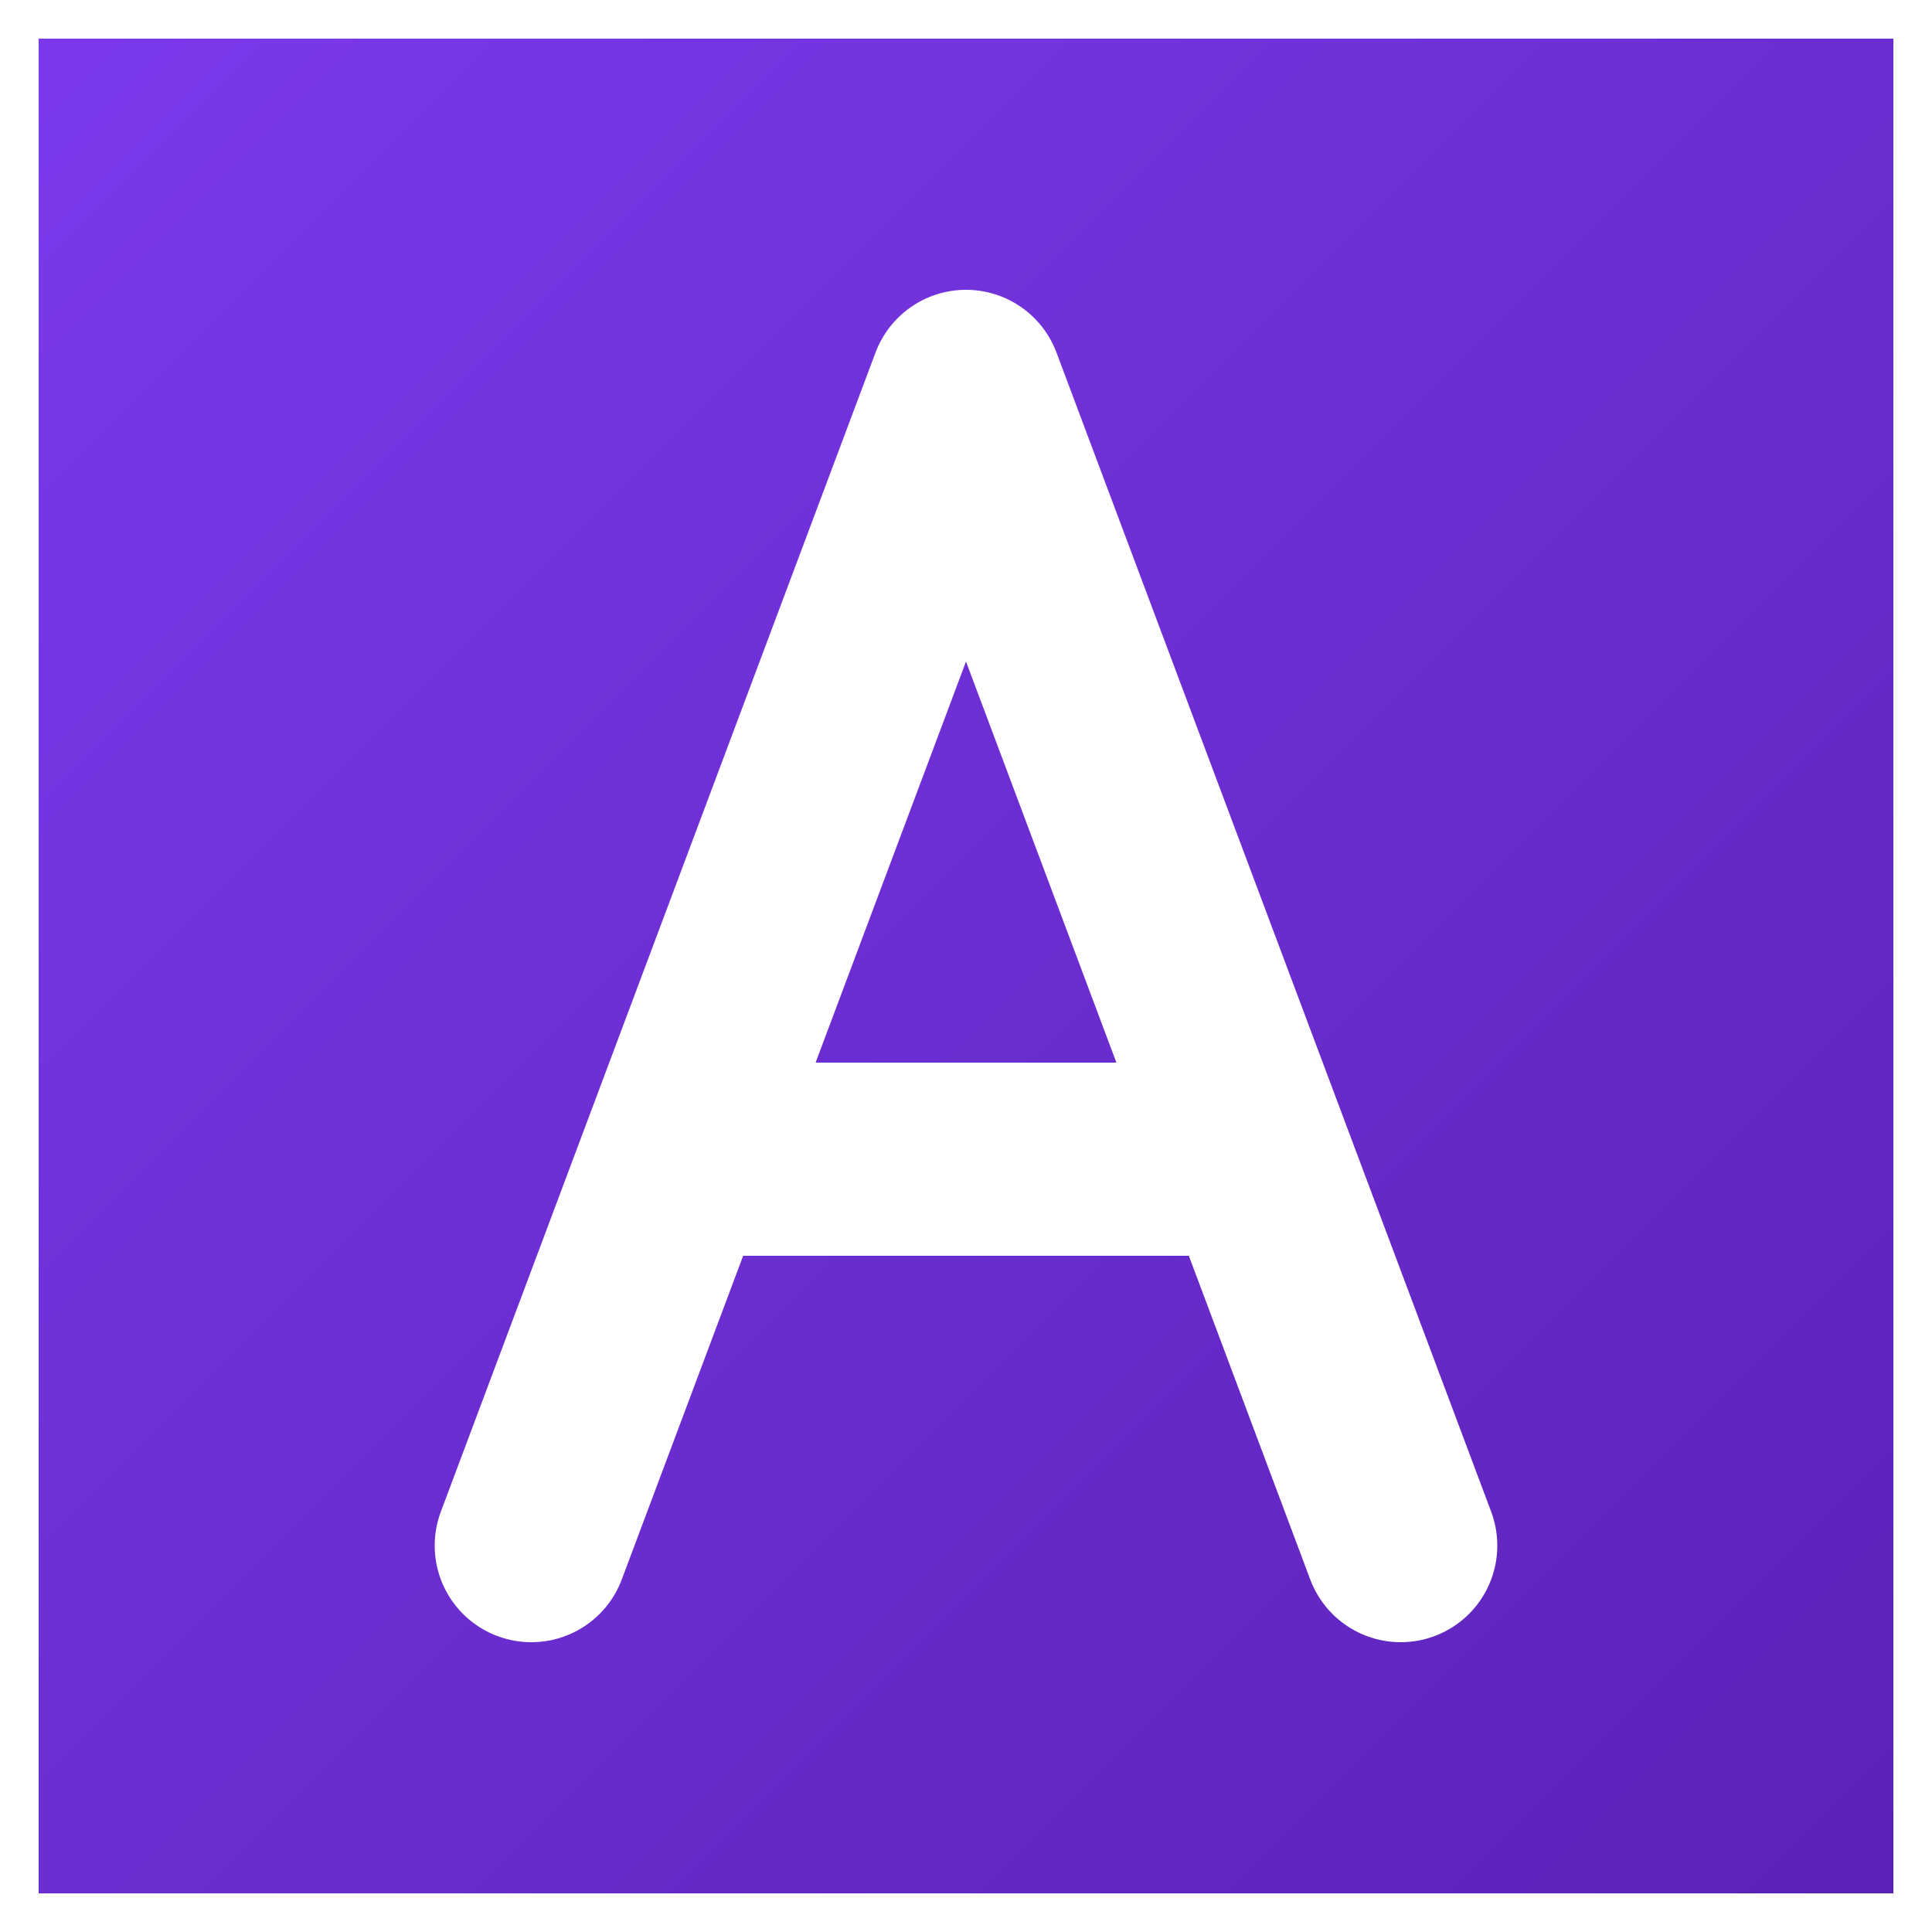
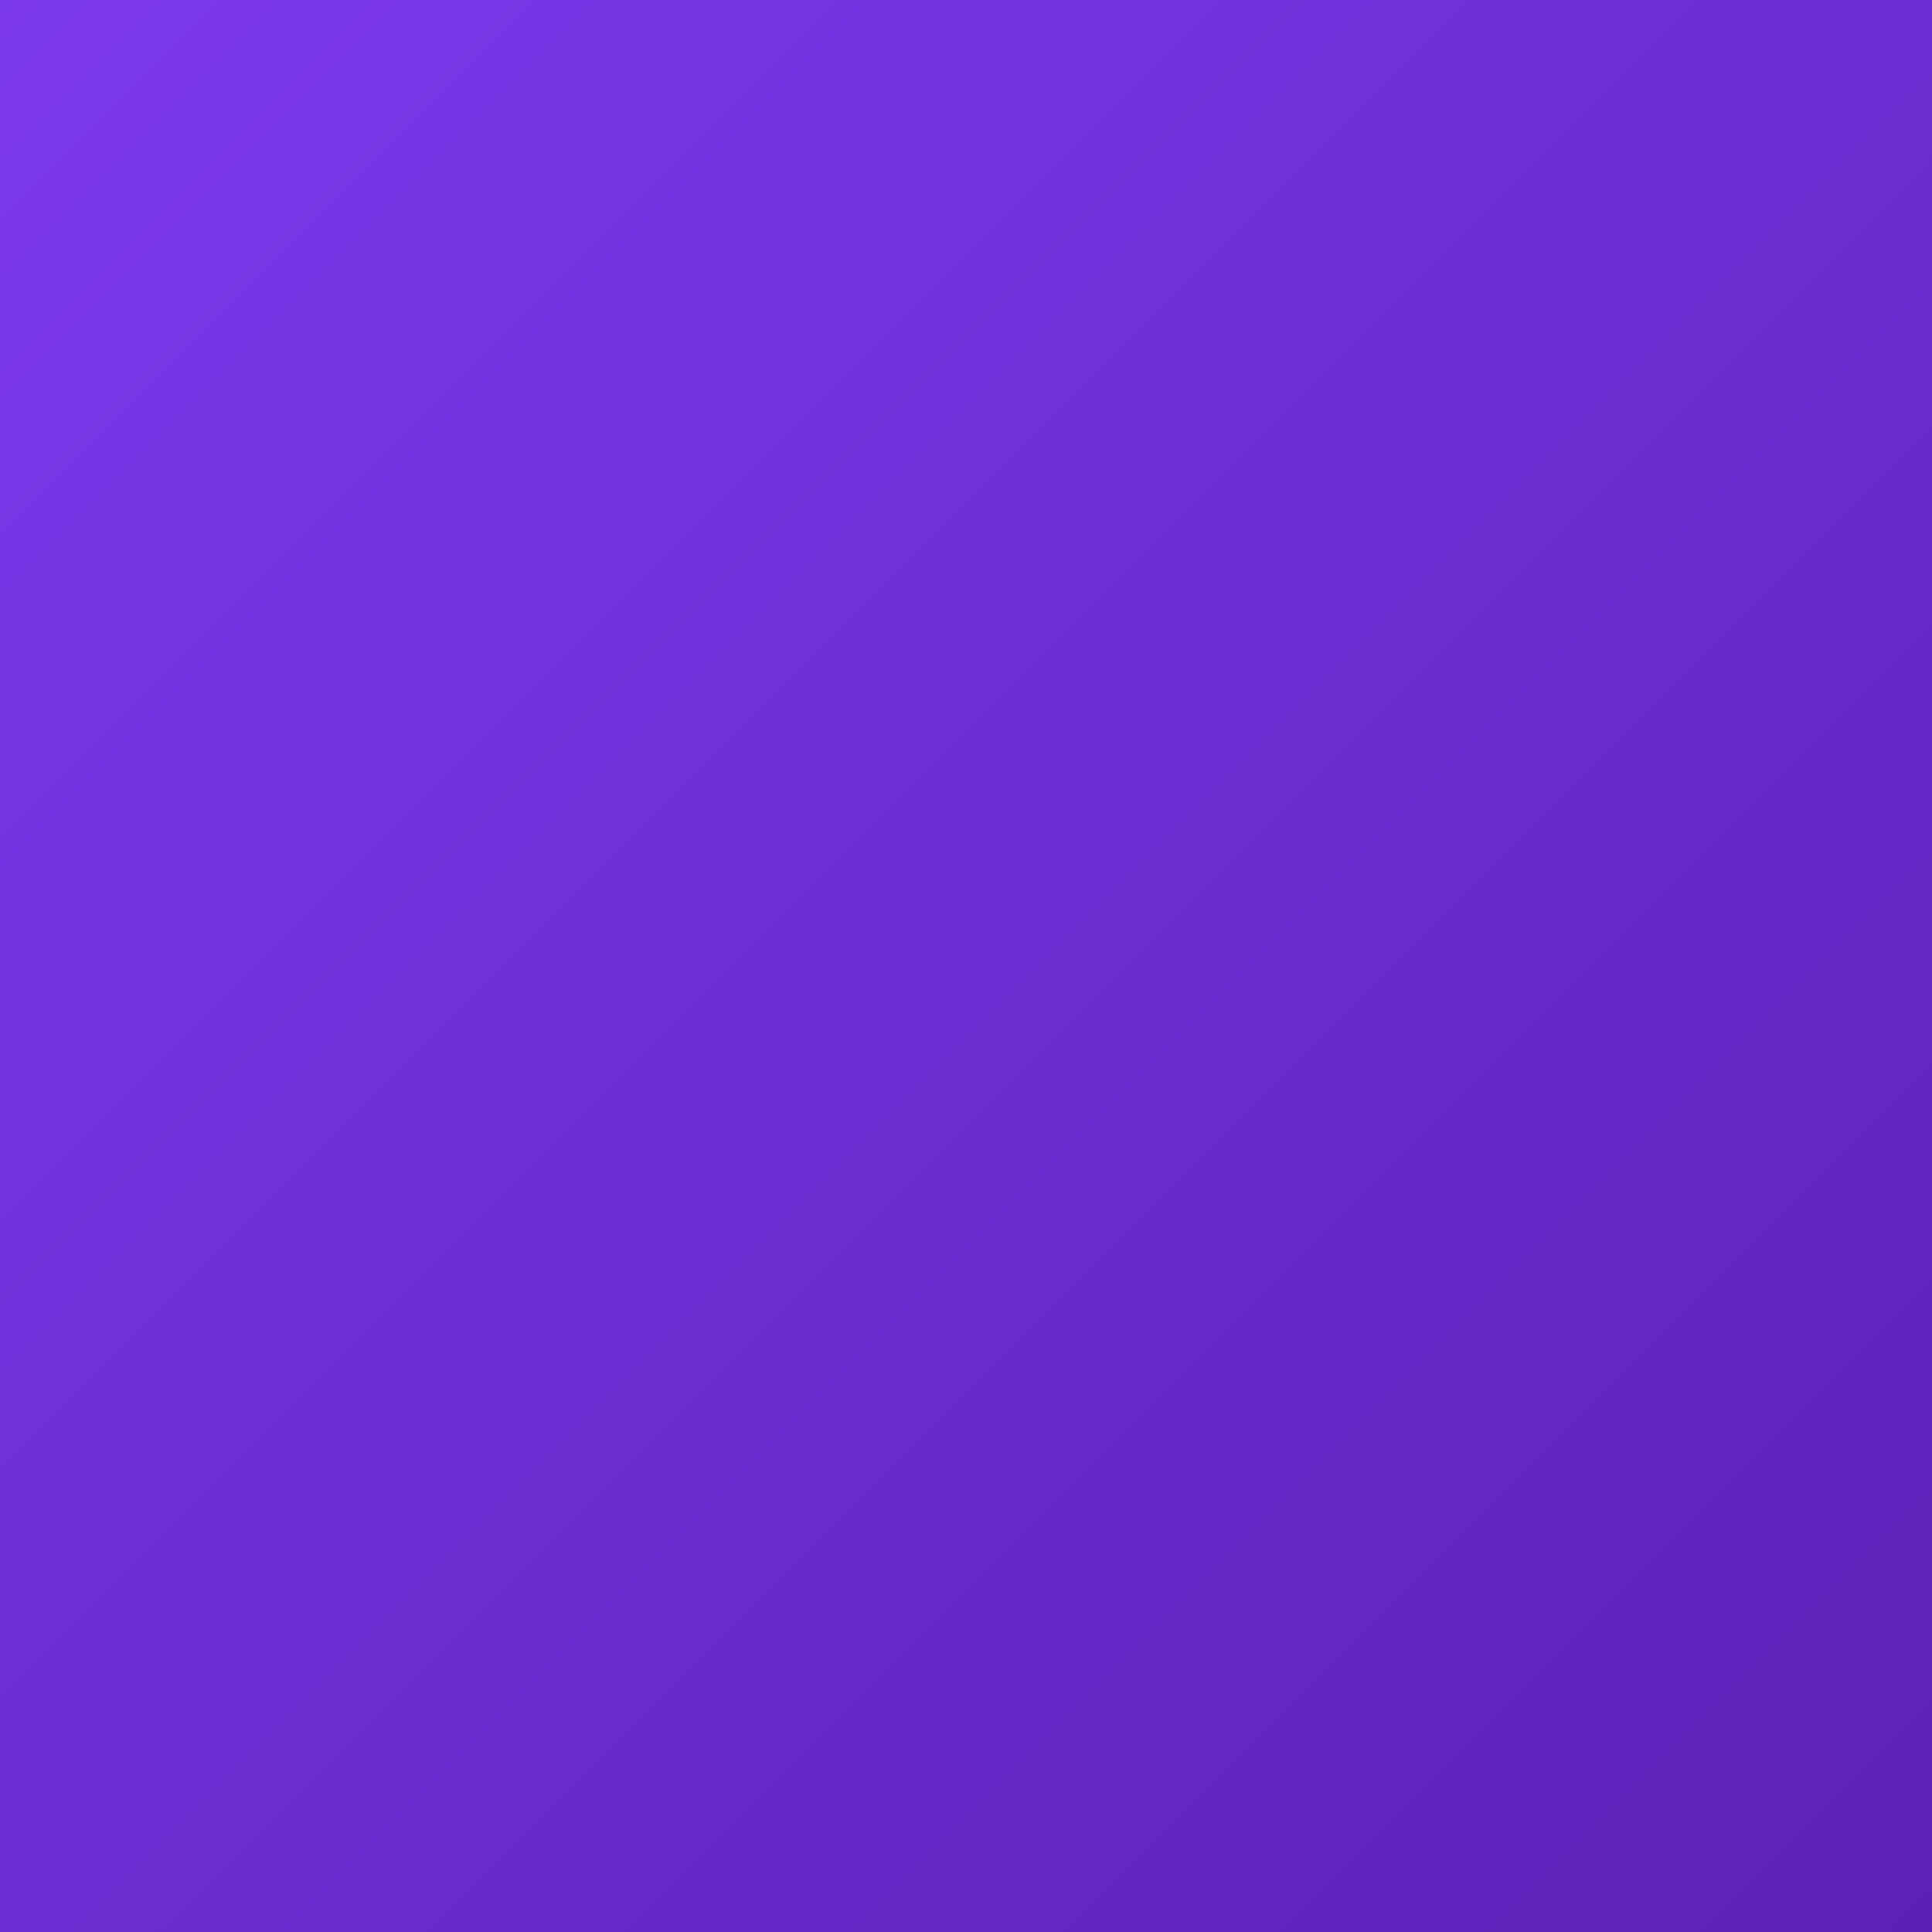
<svg xmlns="http://www.w3.org/2000/svg" viewBox="0 0 200 200">
  <rect x="0" y="0" width="200" height="200" fill="#808080" stroke="none" />
  <defs>
    <linearGradient id="purpleGrad" x1="0%" y1="0%" x2="100%" y2="100%">
      <stop offset="0%" style="stop-color:#7c3aed;stop-opacity:1" />
      <stop offset="100%" style="stop-color:#5b21b6;stop-opacity:1" />
    </linearGradient>
  </defs>
  <rect width="200" height="200" fill="url(#purpleGrad)" />
-   <rect width="200" height="200" fill="none" stroke="white" stroke-width="8" />
  <g>
-     <path d="M 100 40 L 55 160 M 100 40 L 145 160 M 70 120 L 130 120" fill="none" stroke="white" stroke-width="20" stroke-linecap="round" stroke-linejoin="round" />
-   </g>
+     </g>
</svg>